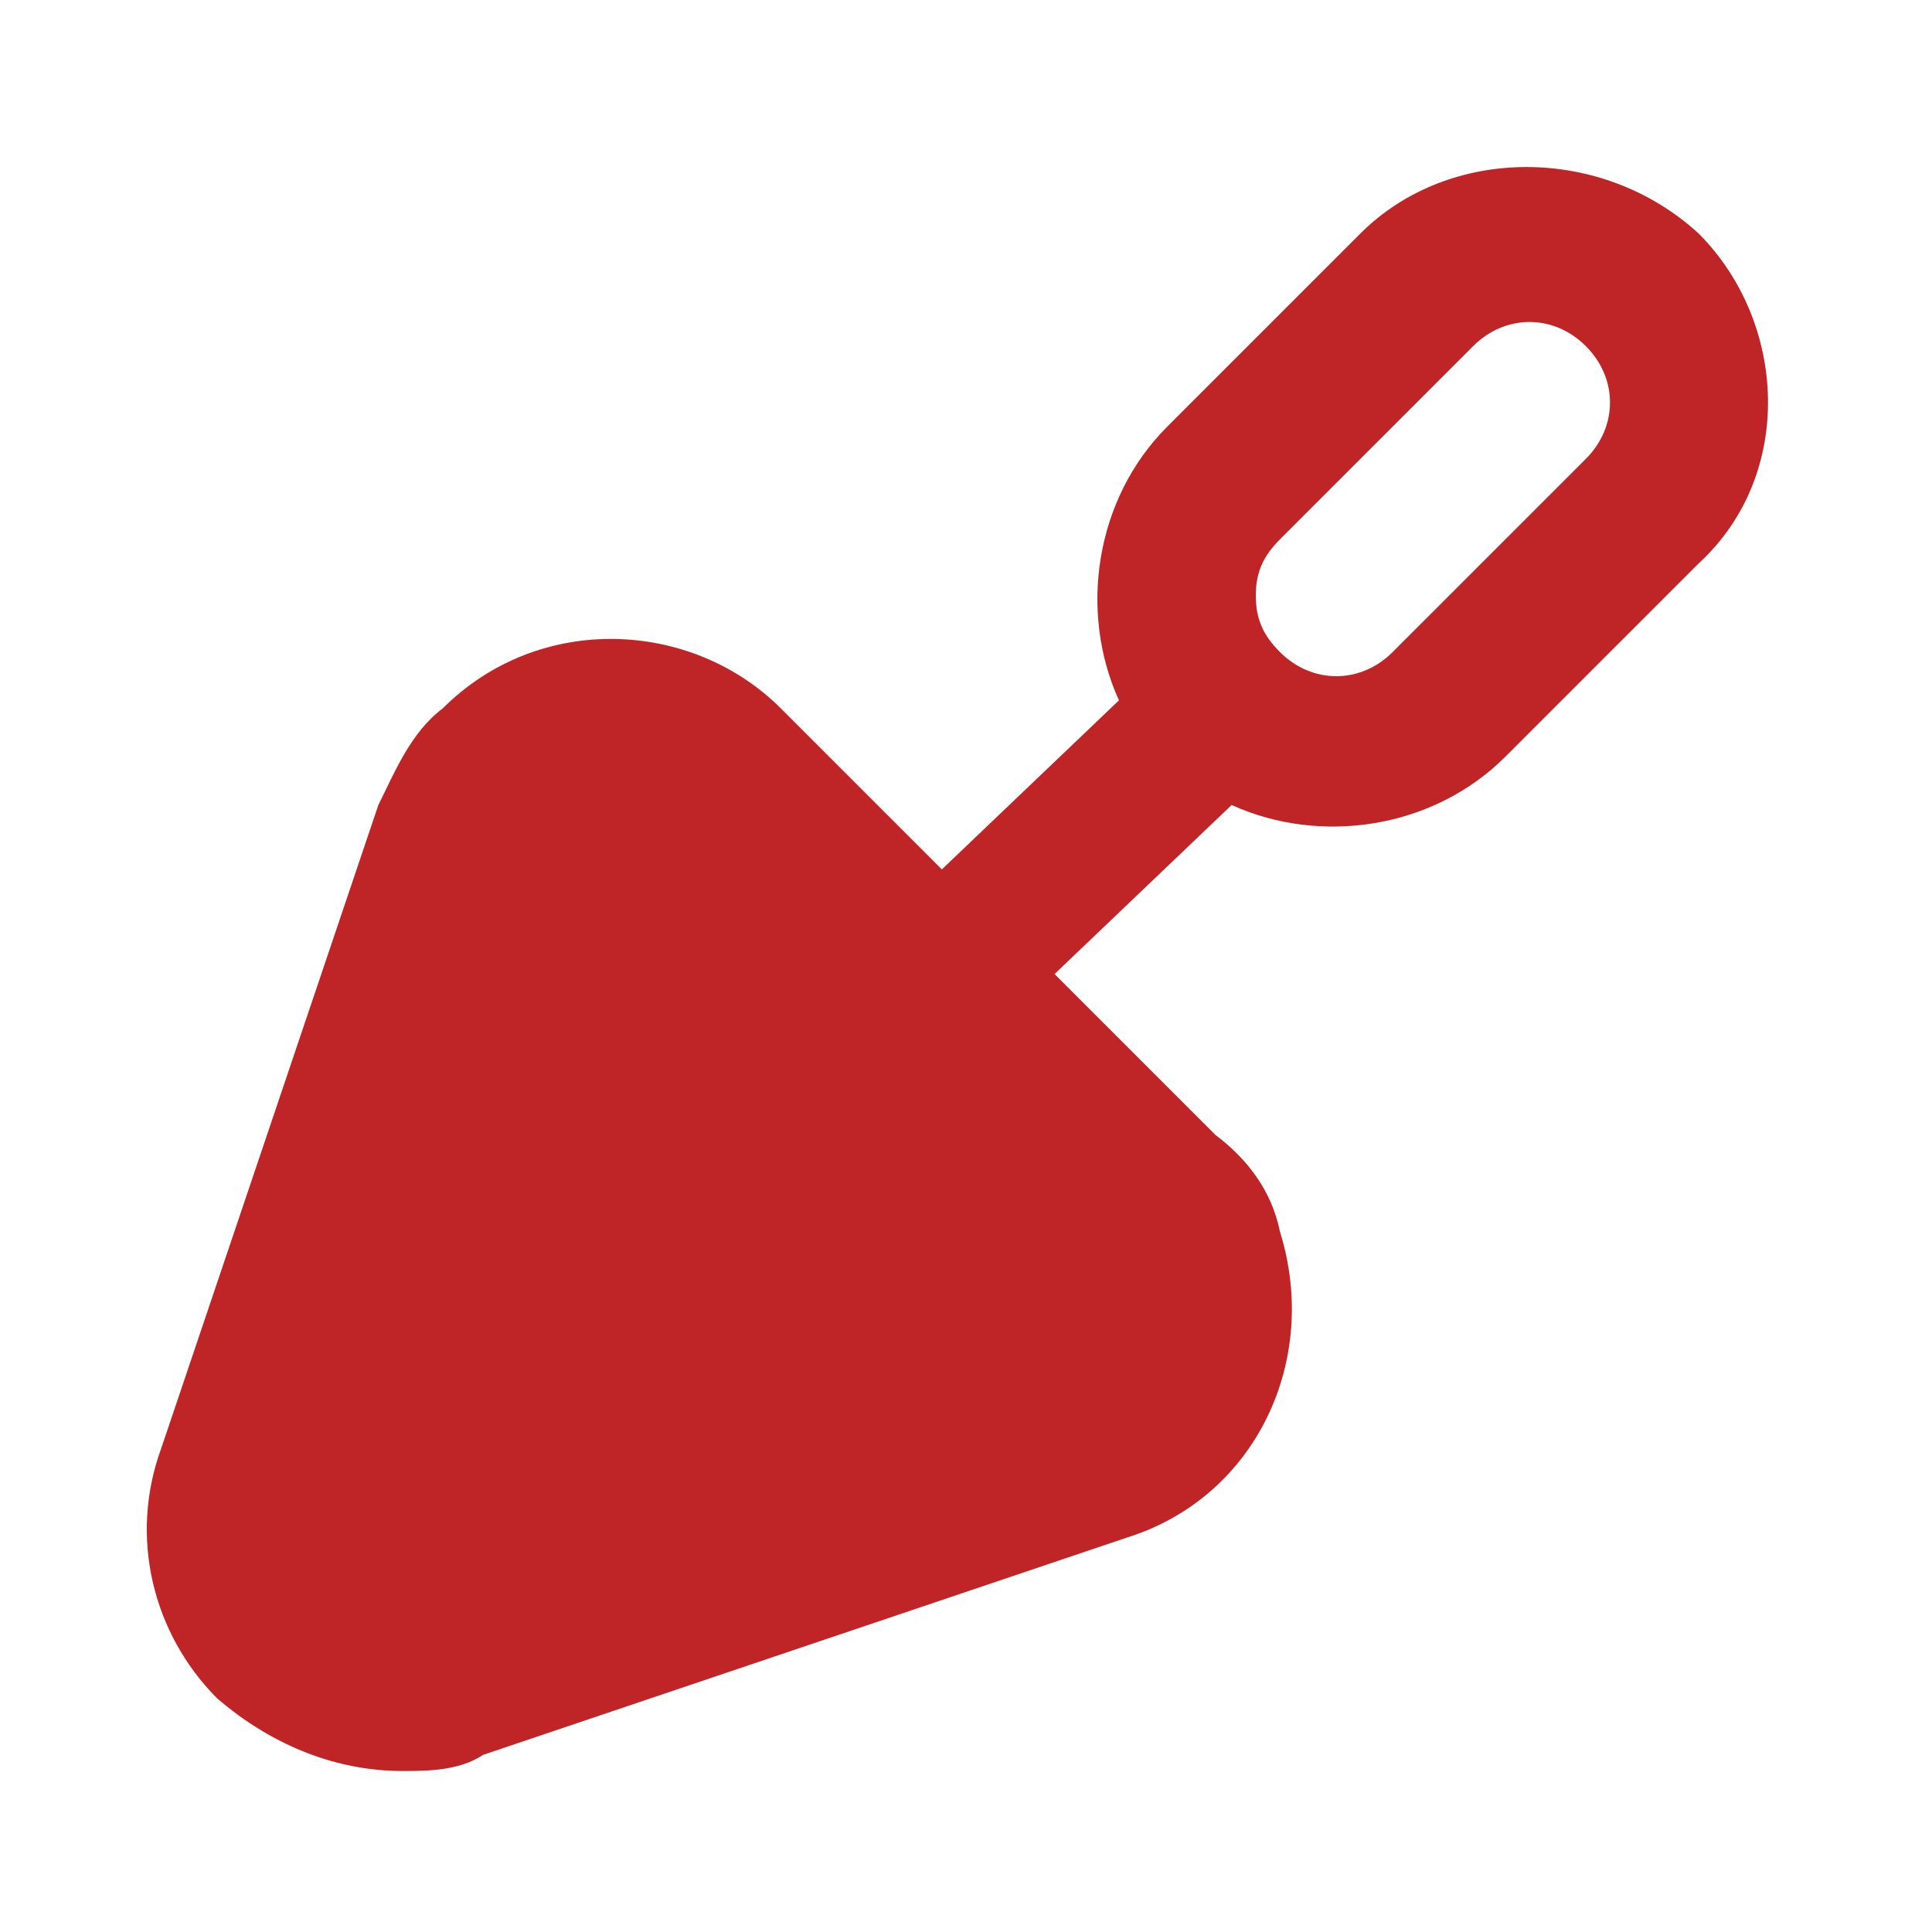
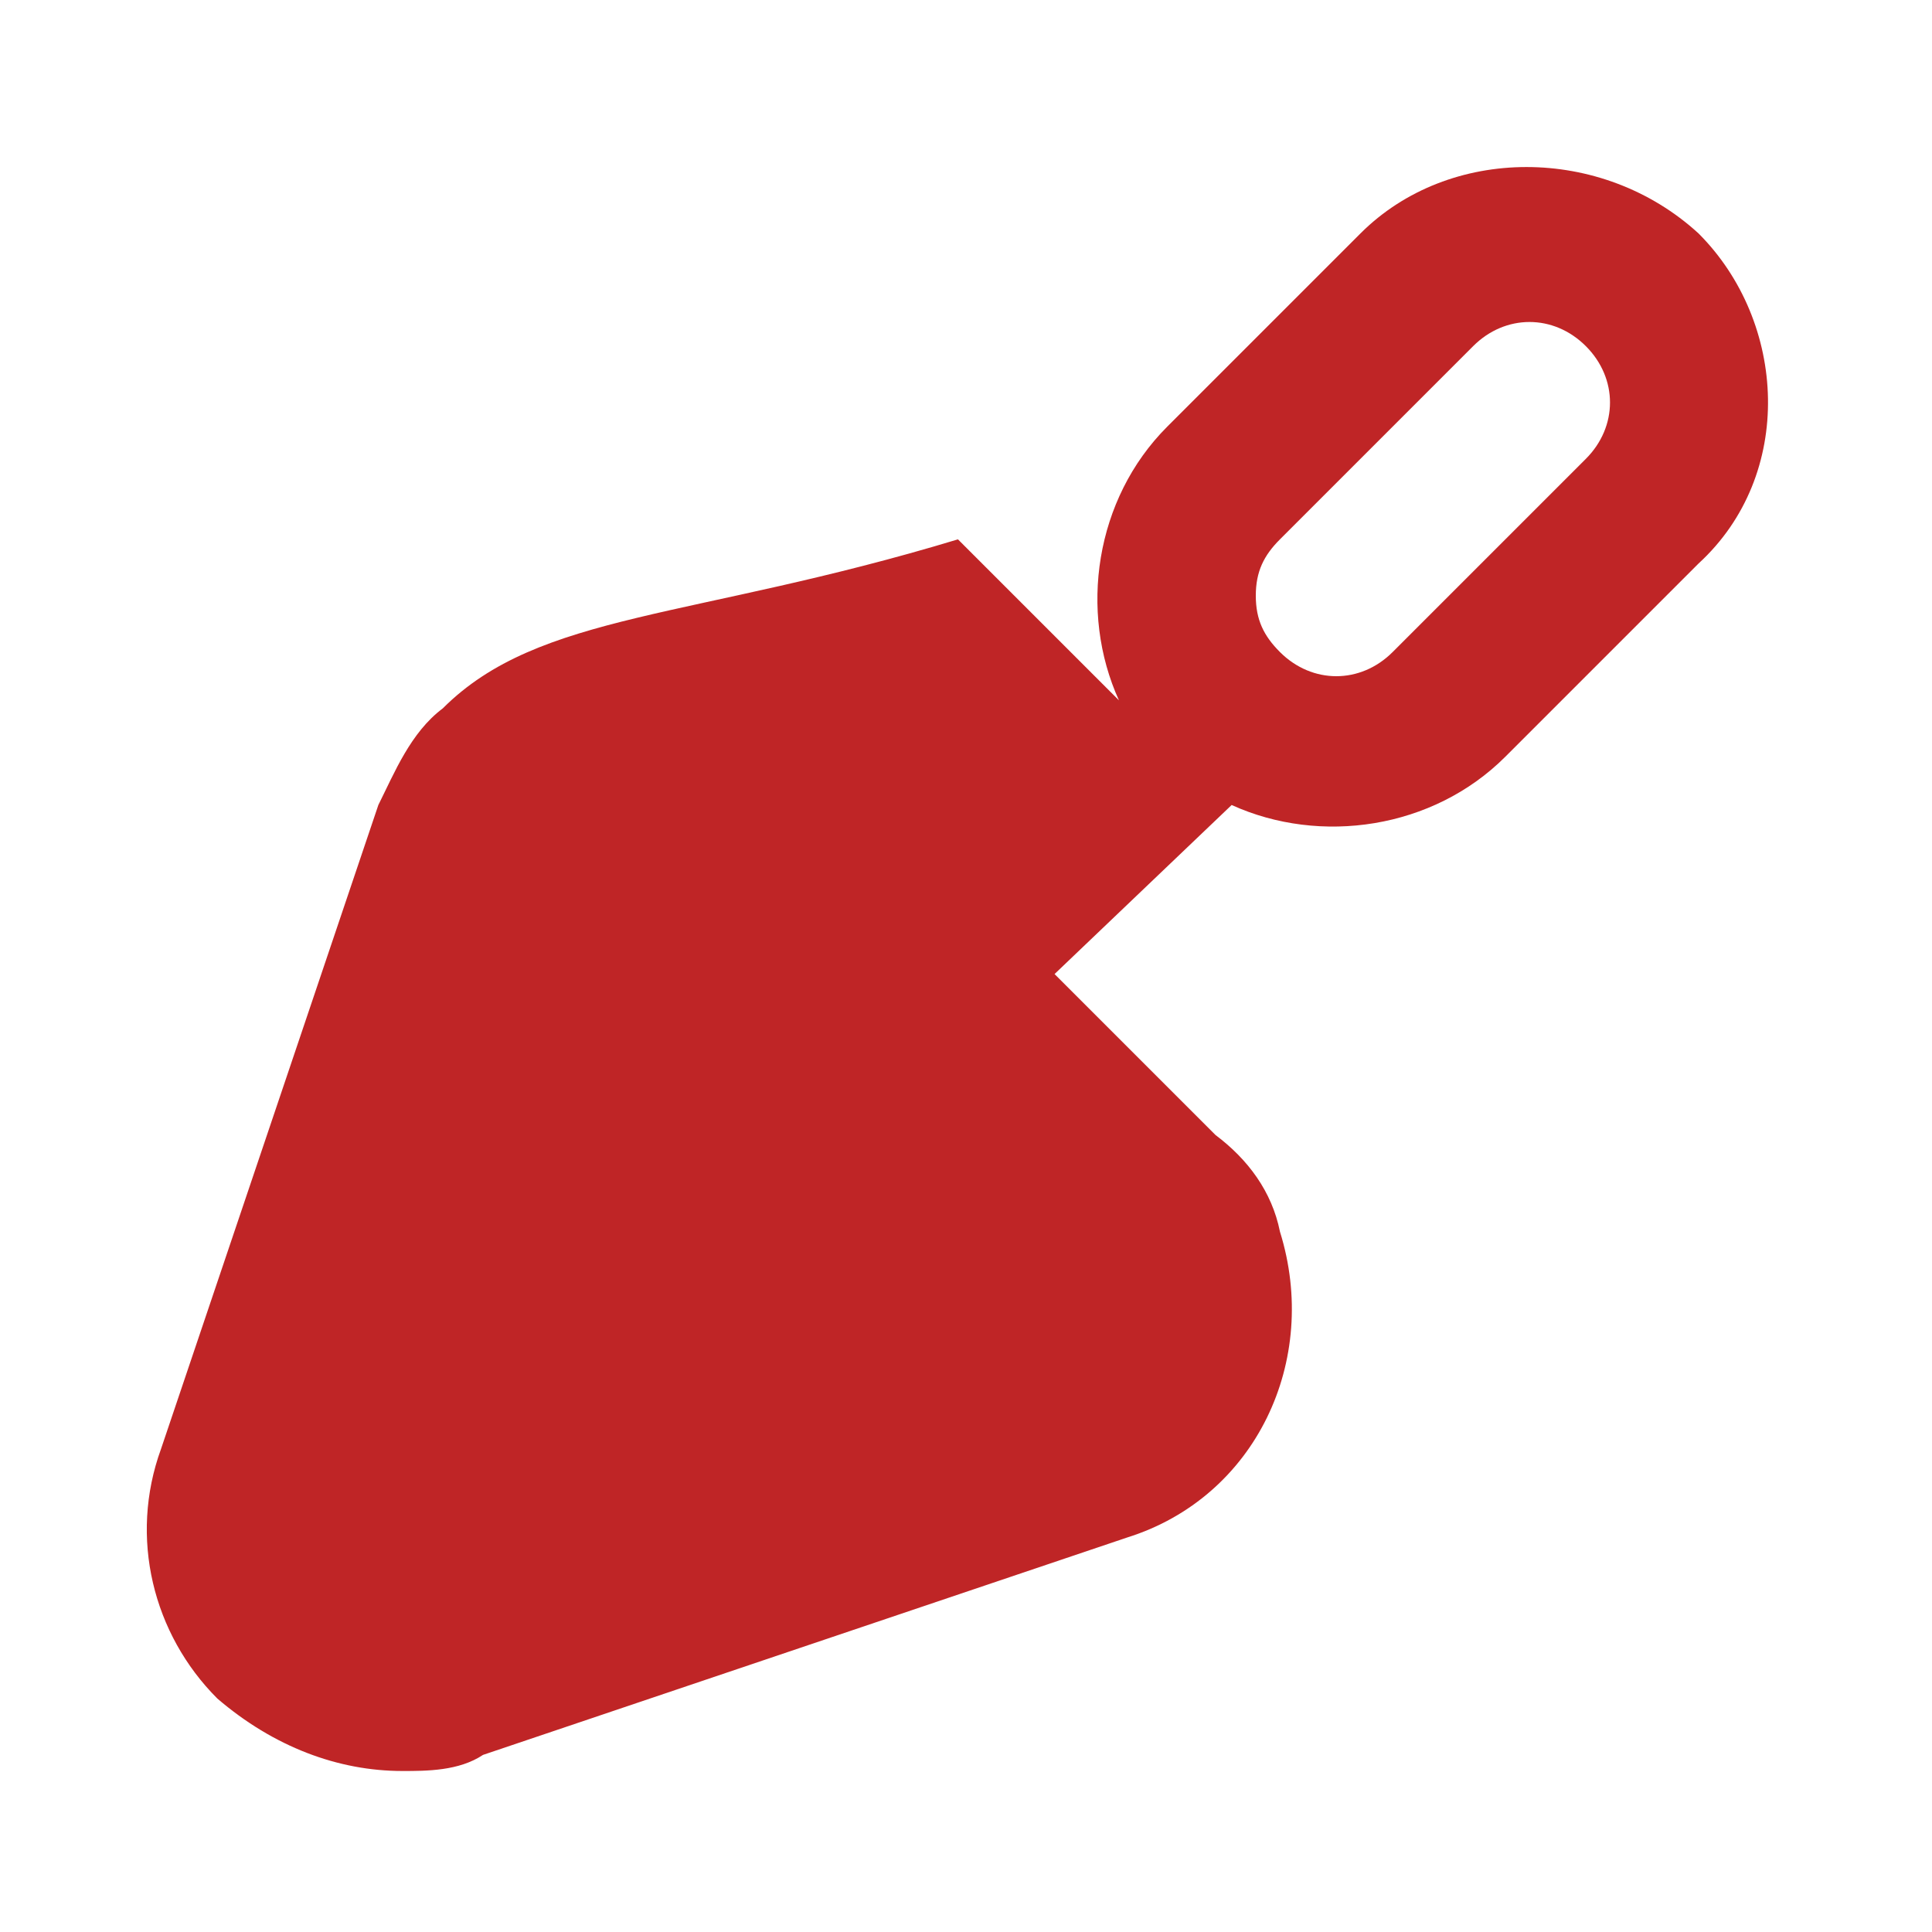
<svg xmlns="http://www.w3.org/2000/svg" enable-background="new 0 0 24 24" viewBox="0 0 24 24" id="construction-tool">
-   <path d="M21.1,2.9c-1.2-1.1-3.1-1.1-4.2,0l-2.4,2.4c-0.9,0.9-1.1,2.3-0.6,3.4l-2.2,2.1l-2-2C8.6,7.7,6.7,7.6,5.5,8.8  C5.1,9.1,4.9,9.6,4.7,10l-2.7,8c-0.4,1.1-0.1,2.3,0.7,3.1C3.4,21.7,4.2,22,5,22c0.3,0,0.7,0,1-0.2l8-2.7c1.6-0.5,2.4-2.2,1.9-3.8  c-0.1-0.5-0.4-0.9-0.8-1.2l-2-2l2.2-2.1c1.1,0.5,2.5,0.3,3.4-0.6L21.1,7C22.3,5.9,22.2,4,21.1,2.9z M19.7,5.7  C19.7,5.7,19.7,5.7,19.7,5.7L19.7,5.7l-2.4,2.4c-0.4,0.4-1,0.4-1.4,0c-0.2-0.2-0.3-0.4-0.3-0.7c0-0.3,0.1-0.5,0.3-0.7l2.4-2.4  c0.4-0.4,1-0.4,1.4,0c0,0,0,0,0,0C20.1,4.7,20.1,5.3,19.7,5.7z" fill="#bf2526" class="color000000 svgShape" />
+   <path d="M21.1,2.9c-1.2-1.1-3.1-1.1-4.2,0l-2.4,2.4c-0.9,0.9-1.1,2.3-0.6,3.4l-2-2C8.6,7.7,6.7,7.6,5.5,8.8  C5.1,9.1,4.9,9.6,4.7,10l-2.7,8c-0.4,1.1-0.1,2.3,0.7,3.1C3.4,21.7,4.2,22,5,22c0.3,0,0.7,0,1-0.2l8-2.7c1.6-0.5,2.4-2.2,1.9-3.8  c-0.1-0.5-0.4-0.9-0.8-1.2l-2-2l2.2-2.1c1.1,0.5,2.5,0.3,3.4-0.6L21.1,7C22.3,5.9,22.2,4,21.1,2.9z M19.7,5.7  C19.7,5.7,19.7,5.7,19.7,5.7L19.7,5.7l-2.4,2.4c-0.4,0.4-1,0.4-1.4,0c-0.2-0.2-0.3-0.4-0.3-0.7c0-0.3,0.1-0.5,0.3-0.7l2.4-2.4  c0.4-0.4,1-0.4,1.4,0c0,0,0,0,0,0C20.1,4.7,20.1,5.3,19.7,5.7z" fill="#bf2526" class="color000000 svgShape" />
</svg>